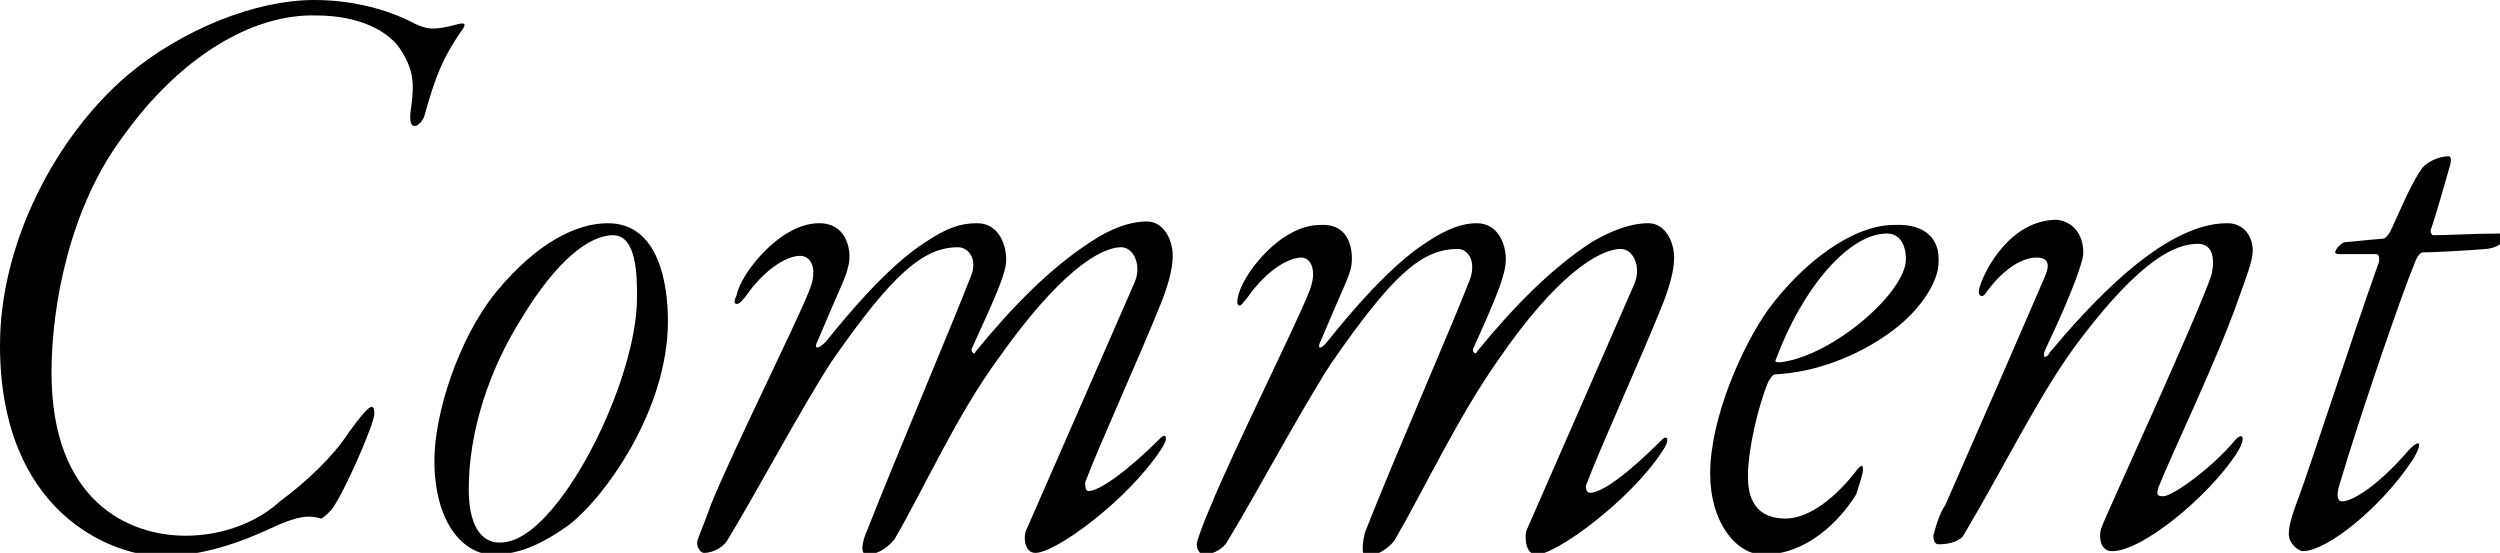
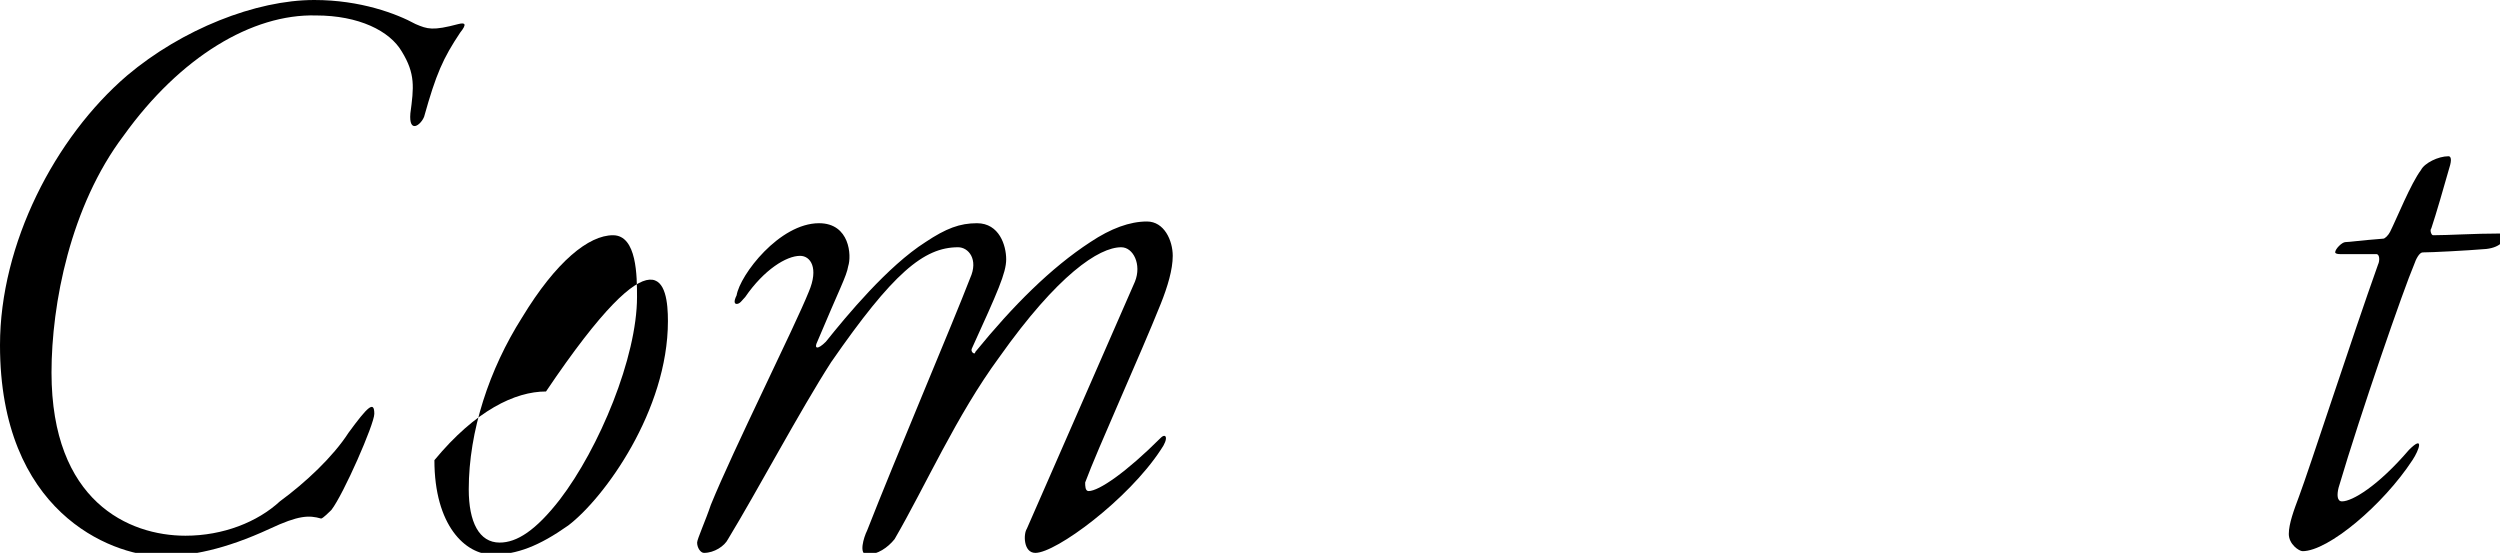
<svg xmlns="http://www.w3.org/2000/svg" version="1.1" id="_レイヤー_2" x="0px" y="0px" viewBox="0 0 145.6 32.2" style="enable-background:new 0 0 145.6 32.2;" xml:space="preserve">
  <g id="_レイヤー_1-2">
    <g>
      <g>
        <path d="M7.2,7.9C4.1,12,3,17.7,3,21.7c0,7.5,4.5,9.5,7.8,9.5c2.2,0,4.2-0.8,5.5-2c1.5-1.1,3.1-2.6,4-4c1.1-1.5,1.5-1.9,1.5-1.1     c0,0.6-1.8,4.7-2.5,5.6c-0.1,0.1-0.5,0.5-0.6,0.5c-0.7-0.2-1.3-0.2-3,0.6c-2.6,1.2-4.6,1.6-6.4,1.6C6.4,32.3,0,29.8,0,20.1     C0,14.2,3.2,8,7.4,4.4C10.6,1.7,14.9,0,18.3,0c2.7,0,4.8,0.8,5.9,1.4c0.7,0.3,1,0.4,2.5,0c0.4-0.1,0.5,0,0.1,0.5     c-1,1.5-1.4,2.4-2.1,4.9c-0.2,0.5-0.9,1-0.8-0.2c0.2-1.5,0.3-2.3-0.5-3.6c-0.7-1.2-2.5-2.1-5-2.1C14.7,0.8,10.5,3.3,7.2,7.9z" />
-         <path d="M38.9,18.7c0,5.2-3.7,10.3-5.8,11.9c-1.7,1.2-3,1.7-4.4,1.7c-1.6,0-3.4-1.7-3.4-5.5c0-2.7,1.4-7.1,3.6-9.8     c2.4-2.9,4.7-4,6.5-4C38.4,13,38.9,16.6,38.9,18.7z M30.4,18.5c-1.9,3-3.1,6.6-3.1,10c0,1.9,0.6,3.1,1.8,3.1c1,0,2.1-0.7,3.5-2.5     c2.3-3,4.5-8.3,4.5-11.8c0-1.2,0-3.6-1.4-3.6S32.4,15.2,30.4,18.5z" />
+         <path d="M38.9,18.7c0,5.2-3.7,10.3-5.8,11.9c-1.7,1.2-3,1.7-4.4,1.7c-1.6,0-3.4-1.7-3.4-5.5c2.4-2.9,4.7-4,6.5-4C38.4,13,38.9,16.6,38.9,18.7z M30.4,18.5c-1.9,3-3.1,6.6-3.1,10c0,1.9,0.6,3.1,1.8,3.1c1,0,2.1-0.7,3.5-2.5     c2.3-3,4.5-8.3,4.5-11.8c0-1.2,0-3.6-1.4-3.6S32.4,15.2,30.4,18.5z" />
        <path d="M49.4,15.5c-0.1,0.6-0.5,1.3-1.8,4.4c-0.2,0.4,0,0.5,0.5,0c1.2-1.5,3.6-4.4,5.8-5.8c1.2-0.8,2-1.1,3-1.1     c1.3,0,1.7,1.3,1.7,2.1c0,0.8-0.5,1.9-2,5.2c-0.1,0.2,0.2,0.4,0.2,0.2c2.2-2.7,4.4-4.9,6.7-6.4c1.2-0.8,2.3-1.2,3.3-1.2     s1.5,1.1,1.5,2c0,0.8-0.3,1.8-0.7,2.8c-1.2,3-3.7,8.5-4.4,10.4c0,0.2,0,0.5,0.2,0.5c0.6,0,2.2-1.1,4.2-3.1c0.3-0.3,0.5,0,0,0.7     c-1.9,2.9-6.1,6-7.3,6c-0.7,0-0.7-1.1-0.5-1.4c1.7-3.9,5.7-13,6.3-14.4c0.4-1-0.1-2-0.8-2c-1.3,0-3.7,1.6-7.1,6.4     c-2.5,3.4-4.3,7.5-6.1,10.6c-0.4,0.5-1,0.9-1.6,0.9c-0.5,0-0.2-1,0-1.4c1.6-4.1,5-12.1,6-14.7c0.5-1.1-0.1-1.8-0.7-1.8     c-2,0-3.8,1.5-7.4,6.7c-1.8,2.8-4.3,7.5-6,10.3c-0.2,0.4-0.8,0.8-1.4,0.8c-0.2,0-0.4-0.3-0.4-0.6c0-0.2,0.5-1.3,0.8-2.2     c1.3-3.2,4.9-10.4,5.7-12.4c0.6-1.4,0.1-2.1-0.5-2.1c-0.8,0-2.1,0.8-3.2,2.4c-0.2,0.2-0.3,0.4-0.5,0.4c-0.1,0-0.2-0.1,0-0.5     c0.2-1.2,2.5-4.2,4.8-4.2C49.5,13,49.6,14.9,49.4,15.5z" />
-         <path d="M78.7,15.5c-0.1,0.6-0.5,1.3-1.8,4.4c-0.2,0.4,0,0.5,0.4,0c1.2-1.5,3.6-4.4,5.8-5.8c1.2-0.8,2.1-1.1,2.9-1.1     c1.3,0,1.7,1.3,1.7,2.1c0,0.8-0.4,1.9-1.9,5.2c-0.1,0.2,0.2,0.4,0.2,0.2c2.2-2.7,4.4-4.9,6.7-6.4C93.9,13.4,95,13,96,13     s1.5,1.1,1.5,2c0,0.8-0.3,1.8-0.7,2.8c-1.2,3-3.7,8.5-4.4,10.4c-0.1,0.2,0,0.5,0.2,0.5c0.7,0,2.2-1.1,4.2-3.1     c0.3-0.3,0.5,0,0,0.7c-1.9,2.9-6.2,6-7.3,6c-0.7,0-0.7-1.1-0.6-1.4c1.7-3.9,5.7-13,6.3-14.4c0.4-1-0.1-2-0.8-2     c-1.3,0-3.8,1.6-7.1,6.4c-2.4,3.4-4.3,7.5-6.1,10.6c-0.4,0.5-1.1,0.9-1.6,0.9c-0.4,0-0.2-1-0.1-1.4c1.6-4.1,5.1-12.1,6.1-14.7     c0.4-1.1-0.1-1.8-0.7-1.8c-2.1,0-3.8,1.5-7.4,6.7c-1.8,2.8-4.3,7.5-6,10.3c-0.2,0.4-0.8,0.8-1.4,0.8c-0.2,0-0.4-0.3-0.4-0.6     c0-0.2,0.4-1.3,0.8-2.2c1.3-3.2,4.9-10.4,5.7-12.4c0.6-1.4,0.1-2.1-0.4-2.1c-0.8,0-2.1,0.8-3.2,2.4c-0.2,0.2-0.3,0.4-0.4,0.4     c-0.1,0-0.2-0.1-0.1-0.5c0.2-1.2,2.4-4.2,4.8-4.2C78.8,13,78.8,14.9,78.7,15.5L78.7,15.5z" />
-         <path d="M112.9,15.3c0,1-0.9,2.6-2.6,3.9c-2.1,1.6-4.7,2.5-6.9,2.6c-0.2,0-0.3,0.3-0.4,0.4c-0.6,1.4-1.2,4-1.2,5.5     c0,0.8,0.1,2.5,2.2,2.5c1.4,0,3-1.3,4.2-2.9c0.2-0.2,0.3-0.3,0.3,0.1c0,0.1-0.1,0.5-0.4,1.4c-1,1.6-2.9,3.5-5.4,3.5     c-1.6,0-3.1-1.9-3.1-4.7c0-3.3,1.9-7.5,3.4-9.6c2-2.7,4.9-4.9,7.3-4.9C112.2,13,113,14,112.9,15.3L112.9,15.3z M103.4,21     c0,0.1,0.1,0.1,0.3,0.1c3.1-0.4,7.3-4.1,7.3-6c0-0.9-0.4-1.5-1.1-1.5C107.7,13.6,105,16.7,103.4,21z" />
-         <path d="M121.3,15c-0.1,0.4-0.4,1.6-2.2,5.4c-0.2,0.5,0.1,0.5,0.3,0.1c2.1-2.5,6.5-7.5,10.3-7.5c1.1,0,1.5,0.9,1.5,1.6     c0,0.6-0.4,1.6-0.9,3c-1.2,3.4-3.8,8.8-4.6,10.8c-0.1,0.4-0.1,0.5,0.3,0.5c0.5,0,2.8-1.6,4.2-3.3c0.5-0.5,0.6,0,0,0.9     c-1.6,2.4-5.4,5.6-7.2,5.6c-0.7,0-0.8-0.9-0.6-1.4c0.2-0.6,5.6-12.3,6.4-14.7c0.2-0.9,0.1-1.8-0.8-1.8c-1.3,0-3.3,0.9-6.8,5.5     c-2.3,3-4.2,7-6.8,11.4c-0.2,0.4-0.8,0.6-1.5,0.6c-0.2,0-0.3-0.2-0.3-0.5c0.1-0.4,0.3-1.2,0.7-1.8c1.5-3.4,4.9-11.2,5.8-13.3     c0.3-0.7,0.2-1.1-0.5-1.1s-1.8,0.5-2.9,2c-0.2,0.4-0.6,0.3-0.4-0.3c0.3-1,1.8-3.9,4.5-3.9C121.3,13,121.4,14.5,121.3,15z" />
        <path d="M141.1,14.7c-0.2,0-0.4,0.4-0.5,0.7c-0.6,1.4-3.1,8.6-4.4,13c-0.1,0.4-0.1,0.8,0.2,0.8c0.6,0,2.1-0.9,3.9-3     c0.9-0.9,0.6,0,0.2,0.6c-1.7,2.6-4.9,5.3-6.4,5.3c-0.2,0-0.8-0.4-0.8-1s0.3-1.4,0.6-2.2c0.6-1.6,3.1-9.3,4.6-13.5     c0.1-0.2,0.1-0.6-0.1-0.6c-0.8,0-1.4,0-2.1,0c-0.3,0-0.3-0.1-0.3-0.1c0-0.2,0.4-0.6,0.6-0.6c0.2,0,0.9-0.1,2.2-0.2     c0.1,0,0.3-0.2,0.4-0.4c0.4-0.8,1.2-2.8,1.8-3.6c0.2-0.4,1-0.8,1.6-0.8c0.1,0,0.2,0.1,0.1,0.5c-0.4,1.4-0.8,2.8-1.1,3.7     c-0.1,0.1,0,0.4,0.1,0.4c0.9,0,2.4-0.1,3.9-0.1c0.1,0,0.3,0.1,0.3,0.2s-0.2,0.6-1.1,0.7C143.6,14.6,141.6,14.7,141.1,14.7     L141.1,14.7z" />
      </g>
    </g>
  </g>
</svg>